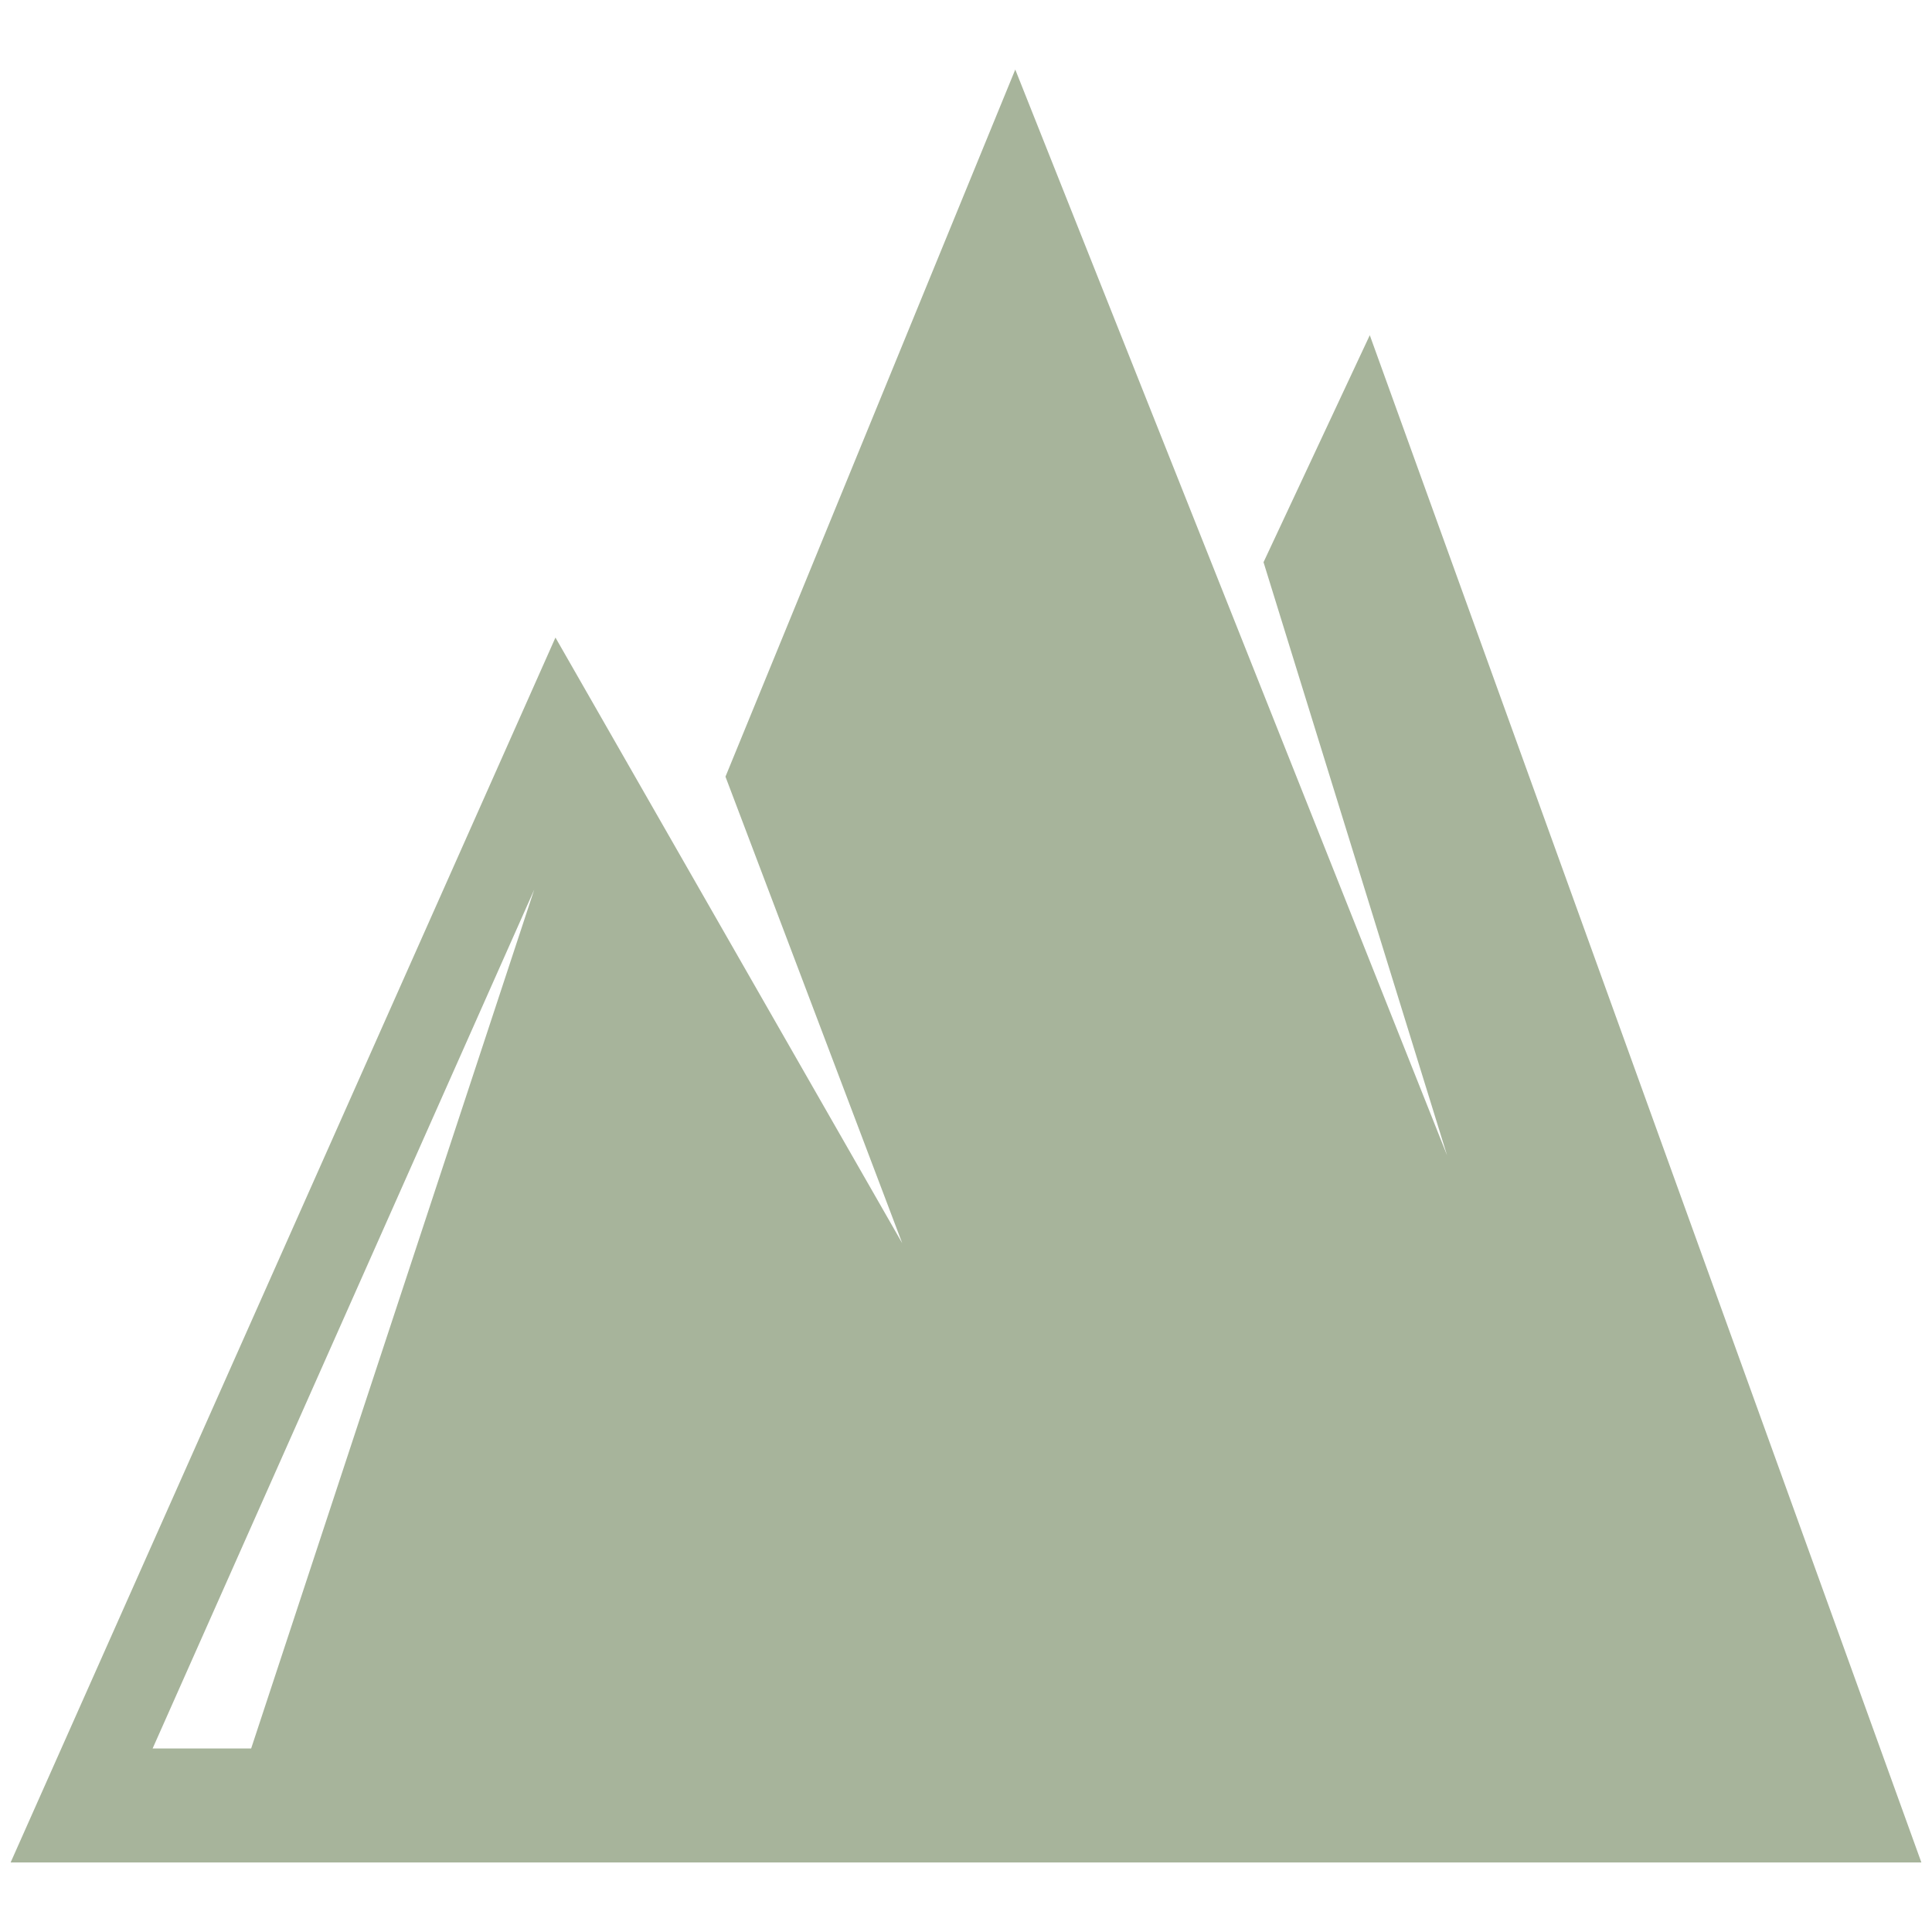
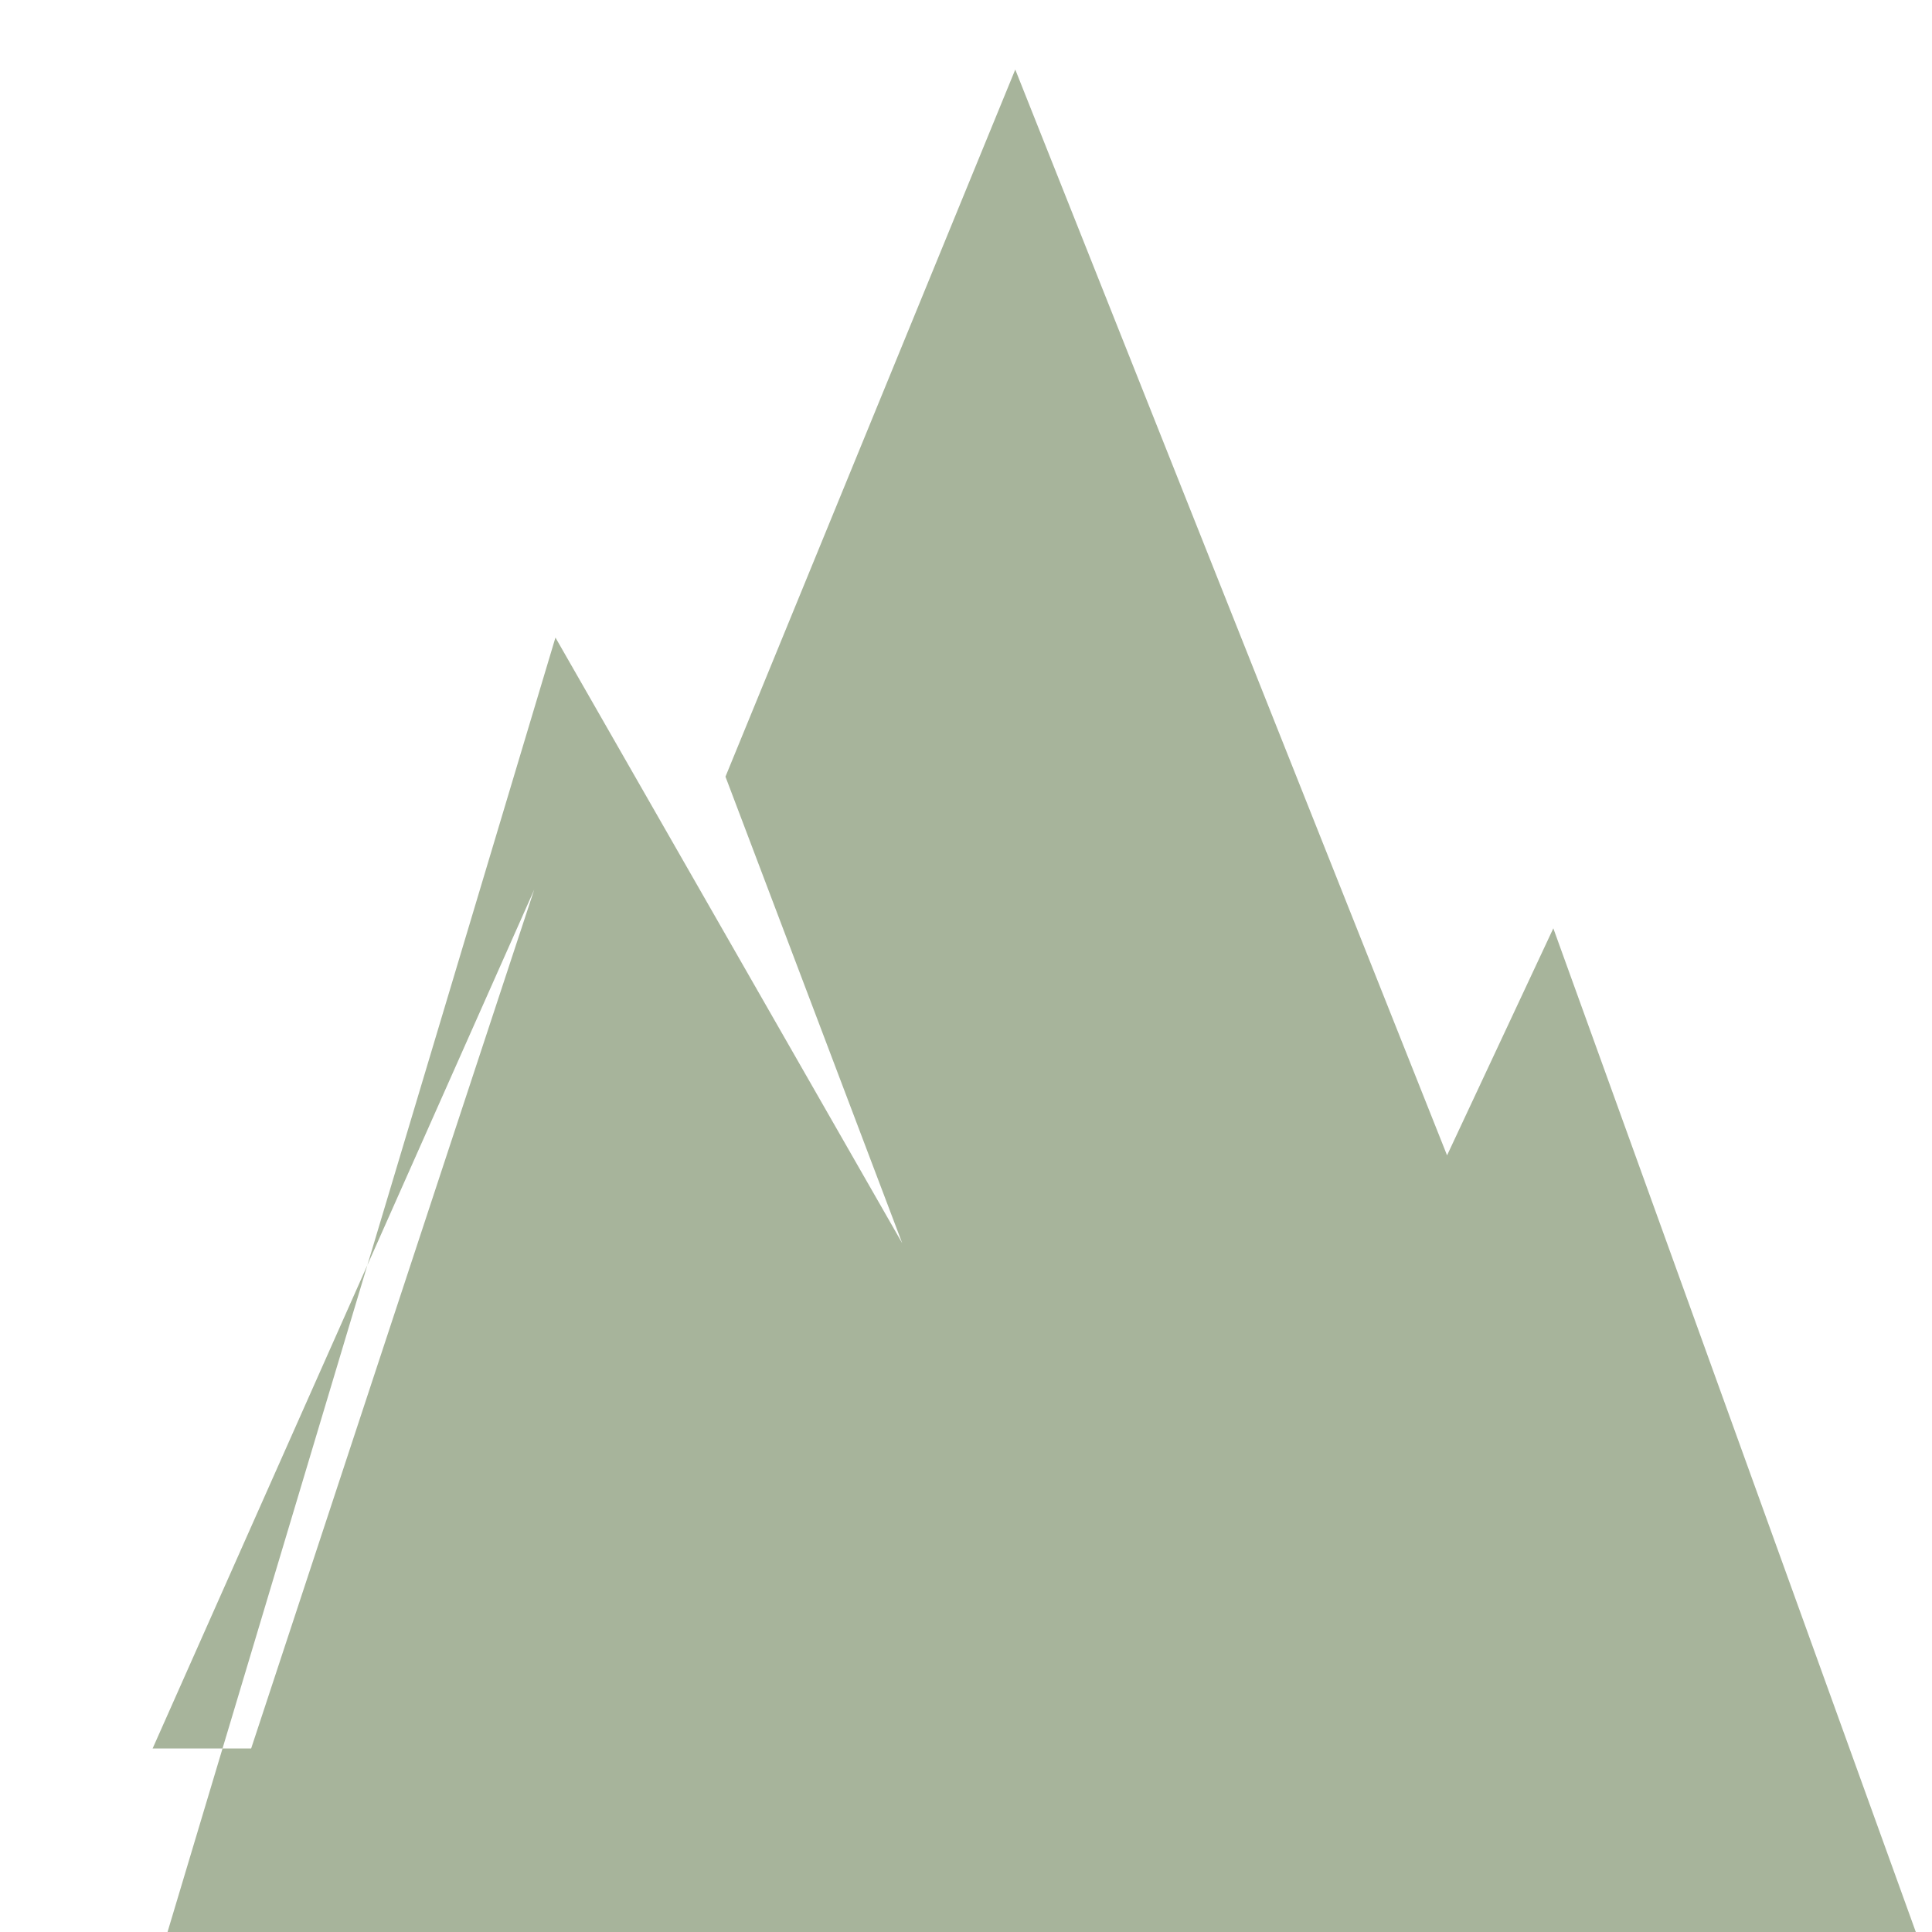
<svg xmlns="http://www.w3.org/2000/svg" version="1.1" id="Ebene_1" x="0px" y="0px" viewBox="0 0 200 200" style="enable-background:new 0 0 200 200;" xml:space="preserve">
  <style type="text/css"> .st0{fill-rule:evenodd;clip-rule:evenodd;fill:#A7B49B;} </style>
  <g>
-     <path class="st0" d="M57.5,66l35.9,62.7L75.1,80.4l30-73.2l44.7,112.4l-19-61.4l11-23.5l57.1,158.1H1.1L57.5,66z M26,181H15.8 l39.5-88.9L26,181z" />
+     <path class="st0" d="M57.5,66l35.9,62.7L75.1,80.4l30-73.2l44.7,112.4l11-23.5l57.1,158.1H1.1L57.5,66z M26,181H15.8 l39.5-88.9L26,181z" />
  </g>
</svg>